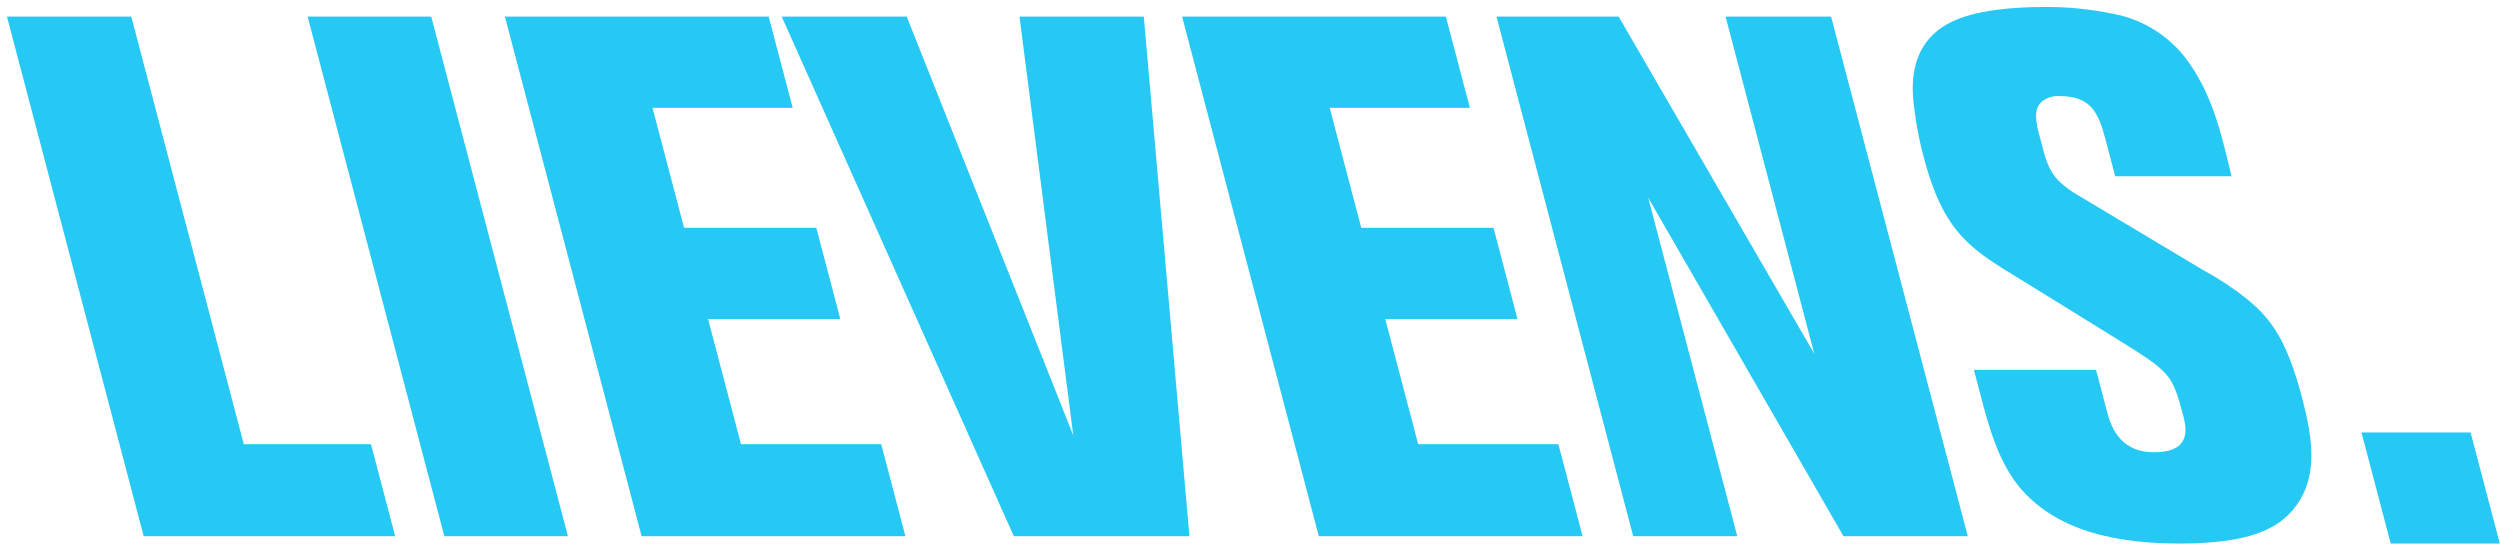
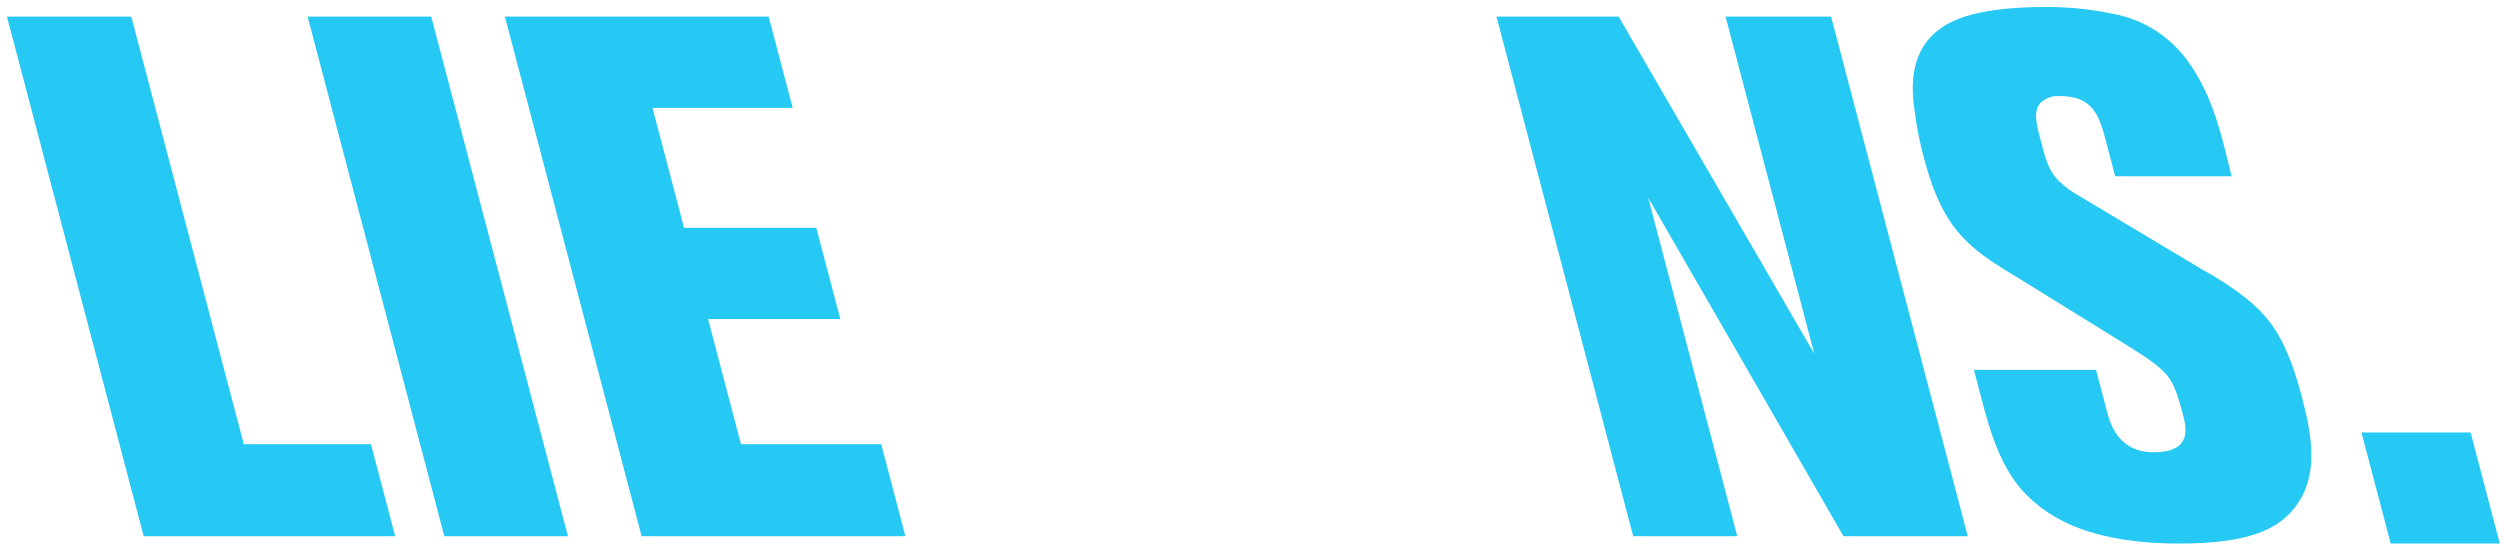
<svg xmlns="http://www.w3.org/2000/svg" width="358" height="78" viewBox="0 0 358 78" fill="none">
  <path d="M1 2.379L20.577 76.784H56.589L53.123 63.609H34.91L18.8 2.379H1Z" fill="#26C8F4" />
  <path d="M63.629 76.784L44.052 2.379H61.752L81.326 76.784H63.629Z" fill="#26C8F4" />
  <path d="M91.88 76.784L72.303 2.379H110.076L113.514 15.447H93.438L97.958 32.624H116.895L120.334 45.694H101.397L106.109 63.609H126.187L129.653 76.784H91.88Z" fill="#26C8F4" />
-   <path d="M170.326 76.784H145.179L111.942 2.379H129.842L153.691 62.344L145.991 2.379H163.791L170.326 76.784Z" fill="#26C8F4" />
-   <path d="M188.853 76.784L169.276 2.379H207.049L210.487 15.447H190.411L194.931 32.624H213.868L217.306 45.694H198.369L203.082 63.609H223.16L226.626 76.784H188.853Z" fill="#26C8F4" />
  <path d="M263.987 76.784L236.02 28.305L248.775 76.784H233.875L214.298 2.379H231.787L259.803 50.648L247.103 2.379H262.212L281.787 76.784H263.987Z" fill="#26C8F4" />
  <path d="M328.697 72.567C326.245 75.834 321.908 77.837 312.076 77.837C300.382 77.837 293.266 74.781 288.983 69.51C286.177 65.927 284.853 61.291 283.827 57.392L282.662 52.965H300.152L301.705 58.864C302.148 60.551 303.258 64.764 308.431 64.764C313.399 64.764 313.271 61.919 312.661 59.599C311.861 56.544 311.338 54.962 310.282 53.7C308.933 52.118 306.842 50.853 303.126 48.535L290.52 40.736C288.296 39.365 286.1 38.1 283.925 36.52C280.176 33.675 277.585 30.514 275.477 22.503C274.902 20.392 274.475 18.244 274.199 16.075C273.816 13.44 272.815 6.484 279.299 3.217C282.761 1.425 288.445 1.004 292.584 1.004C295.9 0.962 299.21 1.28 302.457 1.952C304.692 2.345 306.825 3.182 308.731 4.413C310.638 5.644 312.278 7.244 313.557 9.119C317.032 14.07 318.274 19.974 319.557 25.242H302.896L301.51 19.974C300.51 16.18 299.46 13.755 294.91 13.755C293.976 13.694 293.055 13.996 292.338 14.598C290.912 15.864 291.812 18.498 292.311 20.398C292.838 22.398 293.233 24.299 294.788 25.878C295.637 26.7 296.589 27.408 297.619 27.986L315.417 38.632C317.617 39.818 319.71 41.193 321.673 42.742C325.346 45.693 327.551 48.959 329.658 56.969C331.183 62.77 332.004 68.246 328.691 72.57" fill="#26C8F4" />
  <path d="M338.163 61.925L342.35 77.837H357.973L353.787 61.925H338.163Z" fill="#26C8F4" />
</svg>